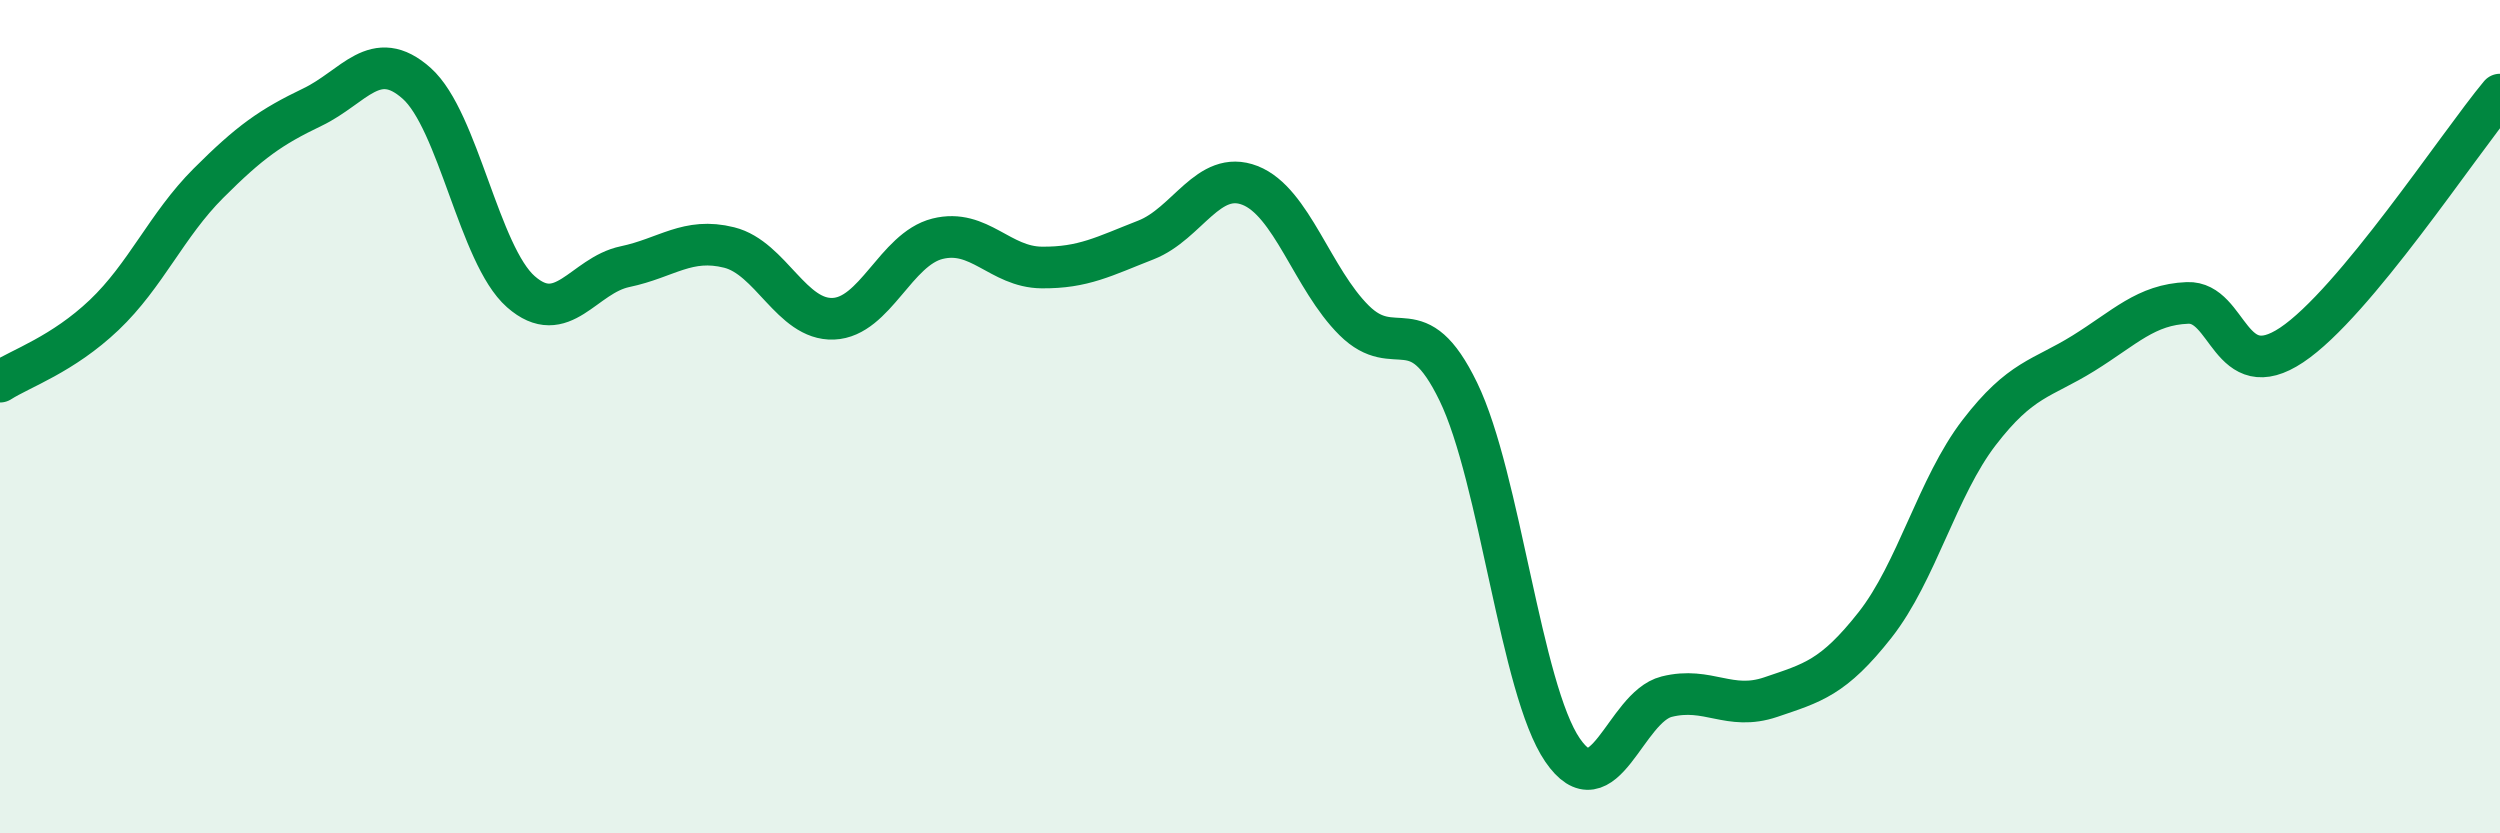
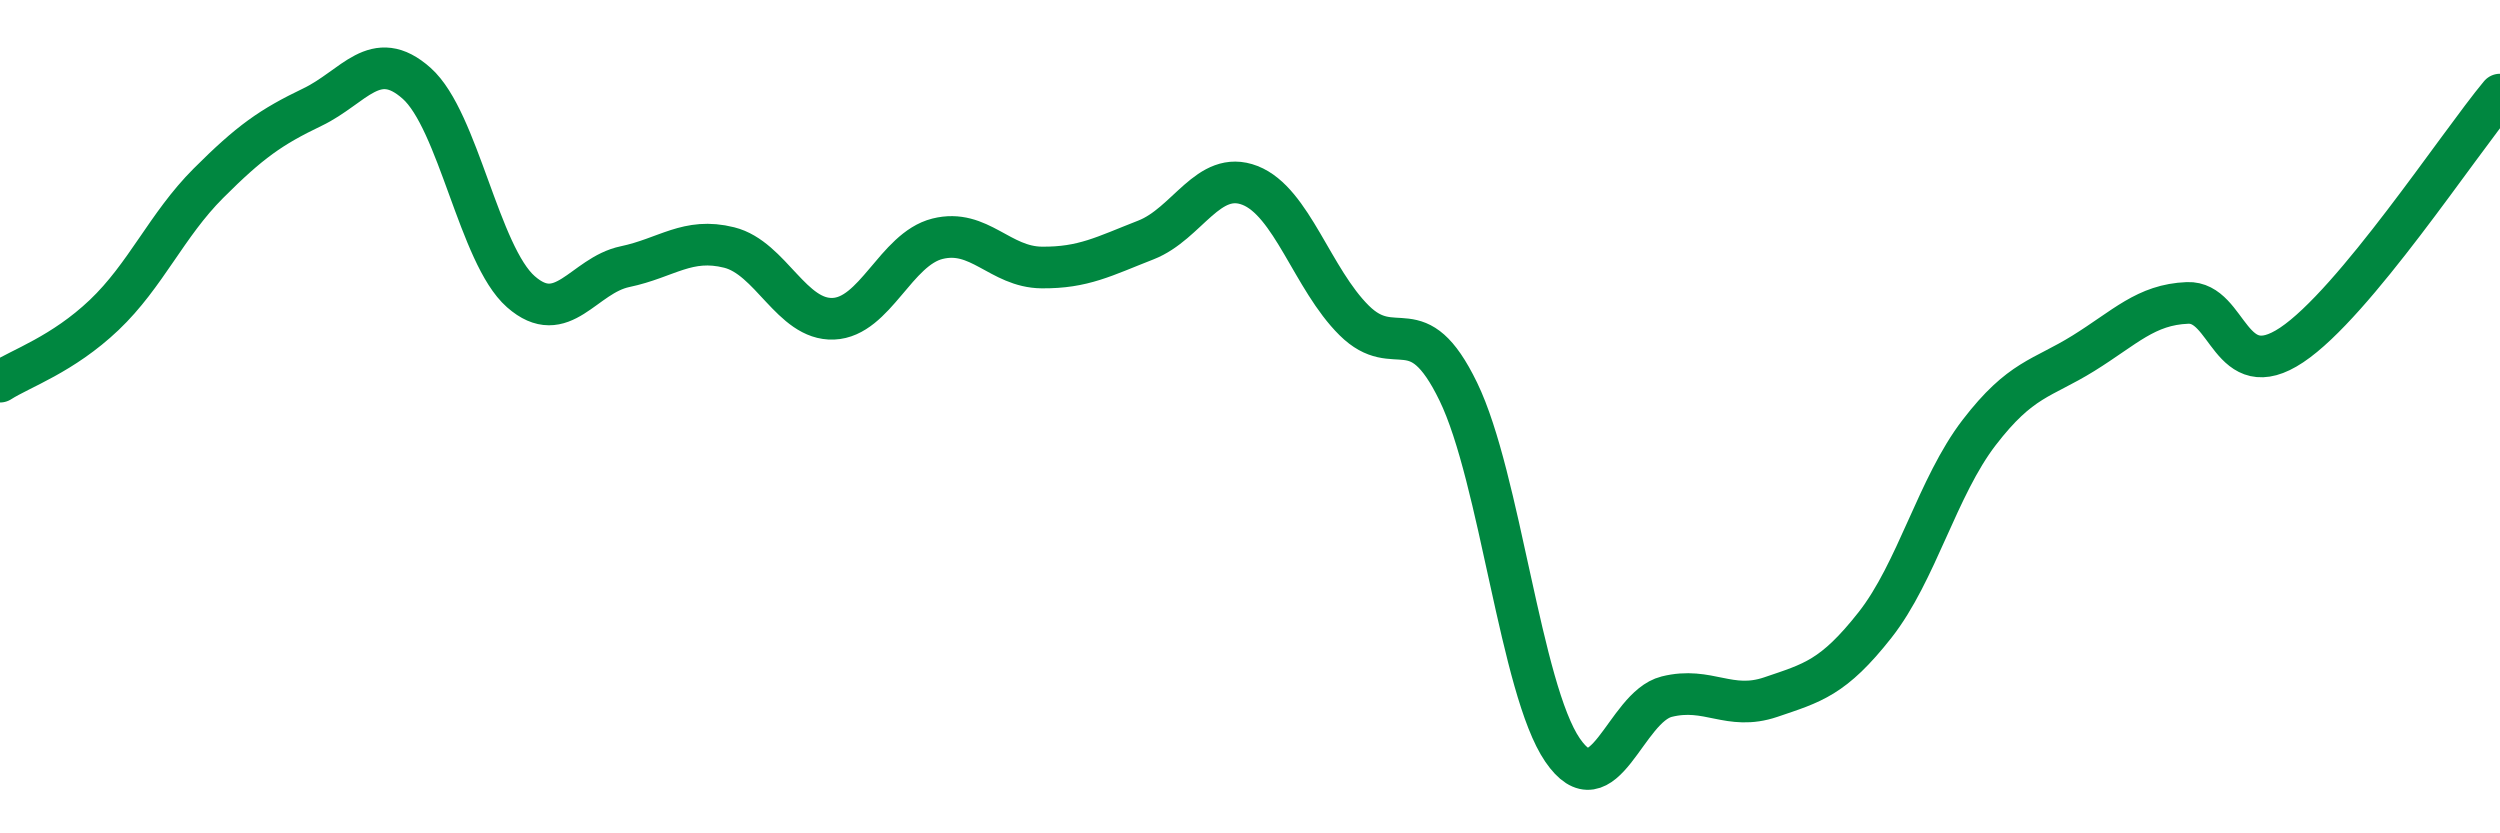
<svg xmlns="http://www.w3.org/2000/svg" width="60" height="20" viewBox="0 0 60 20">
-   <path d="M 0,9.16 C 0.5,8.84 1.5,8.51 2.5,7.56 C 3.5,6.61 4,5.4 5,4.4 C 6,3.4 6.5,3.05 7.5,2.57 C 8.5,2.09 9,1.11 10,2 C 11,2.89 11.5,6.12 12.5,7 C 13.5,7.88 14,6.61 15,6.4 C 16,6.19 16.5,5.69 17.5,5.94 C 18.5,6.19 19,7.69 20,7.65 C 21,7.61 21.5,5.98 22.5,5.73 C 23.5,5.48 24,6.41 25,6.42 C 26,6.43 26.5,6.15 27.5,5.76 C 28.5,5.37 29,4.06 30,4.45 C 31,4.84 31.5,6.7 32.5,7.69 C 33.5,8.68 34,7.34 35,9.4 C 36,11.46 36.5,16.54 37.5,18 C 38.5,19.46 39,16.97 40,16.72 C 41,16.47 41.5,17.07 42.5,16.73 C 43.5,16.39 44,16.27 45,15 C 46,13.73 46.5,11.68 47.5,10.38 C 48.5,9.08 49,9.1 50,8.48 C 51,7.86 51.5,7.31 52.5,7.27 C 53.5,7.23 53.5,9.28 55,8.28 C 56.5,7.28 59,3.47 60,2.27L60 20L0 20Z" fill="#008740" opacity="0.1" stroke-linecap="round" stroke-linejoin="round" />
  <path d="M 0,9.16 C 0.5,8.84 1.5,8.51 2.5,7.56 C 3.5,6.61 4,5.4 5,4.4 C 6,3.4 6.5,3.05 7.5,2.57 C 8.5,2.09 9,1.11 10,2 C 11,2.89 11.5,6.12 12.5,7 C 13.5,7.88 14,6.61 15,6.4 C 16,6.19 16.5,5.69 17.5,5.94 C 18.5,6.19 19,7.69 20,7.65 C 21,7.61 21.5,5.98 22.5,5.73 C 23.5,5.48 24,6.41 25,6.42 C 26,6.43 26.5,6.15 27.5,5.76 C 28.5,5.37 29,4.06 30,4.45 C 31,4.84 31.5,6.7 32.5,7.69 C 33.5,8.68 34,7.34 35,9.4 C 36,11.46 36.5,16.54 37.5,18 C 38.5,19.46 39,16.97 40,16.72 C 41,16.47 41.5,17.07 42.5,16.73 C 43.5,16.39 44,16.27 45,15 C 46,13.73 46.5,11.68 47.5,10.38 C 48.5,9.08 49,9.1 50,8.48 C 51,7.86 51.5,7.31 52.5,7.27 C 53.5,7.23 53.5,9.28 55,8.28 C 56.5,7.28 59,3.47 60,2.27" stroke="#008740" stroke-width="1" fill="none" stroke-linecap="round" stroke-linejoin="round" />
</svg>